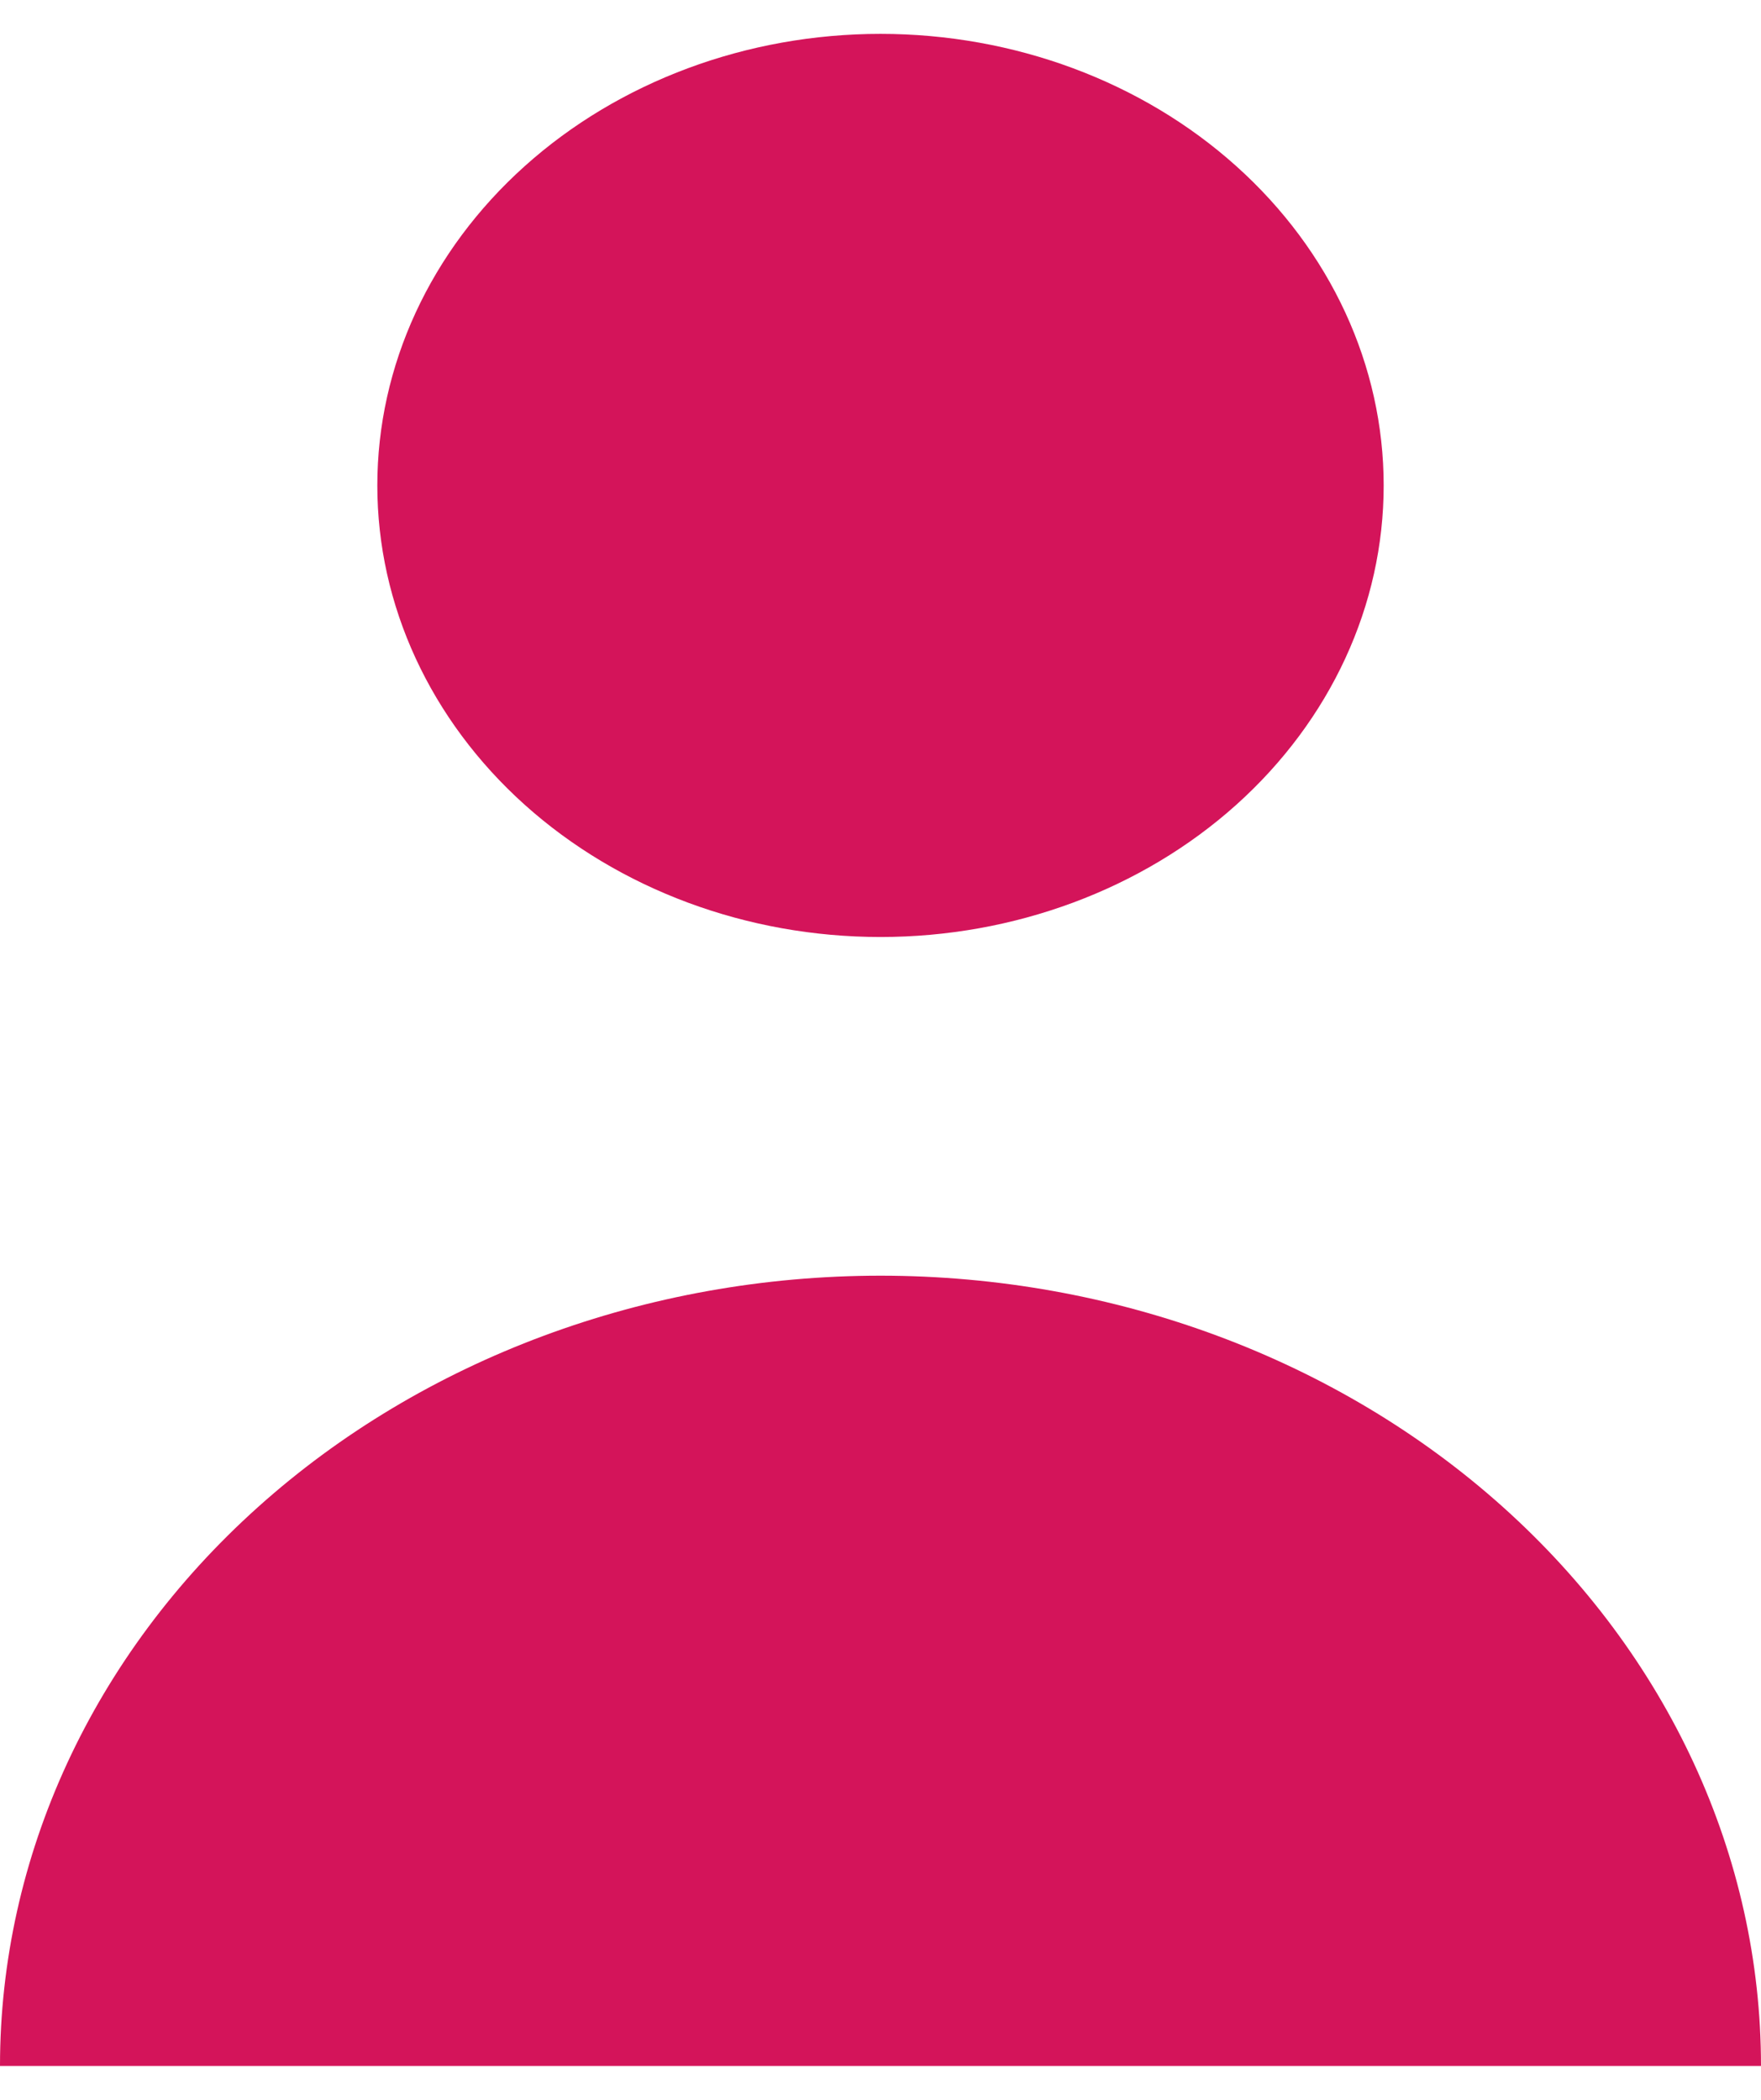
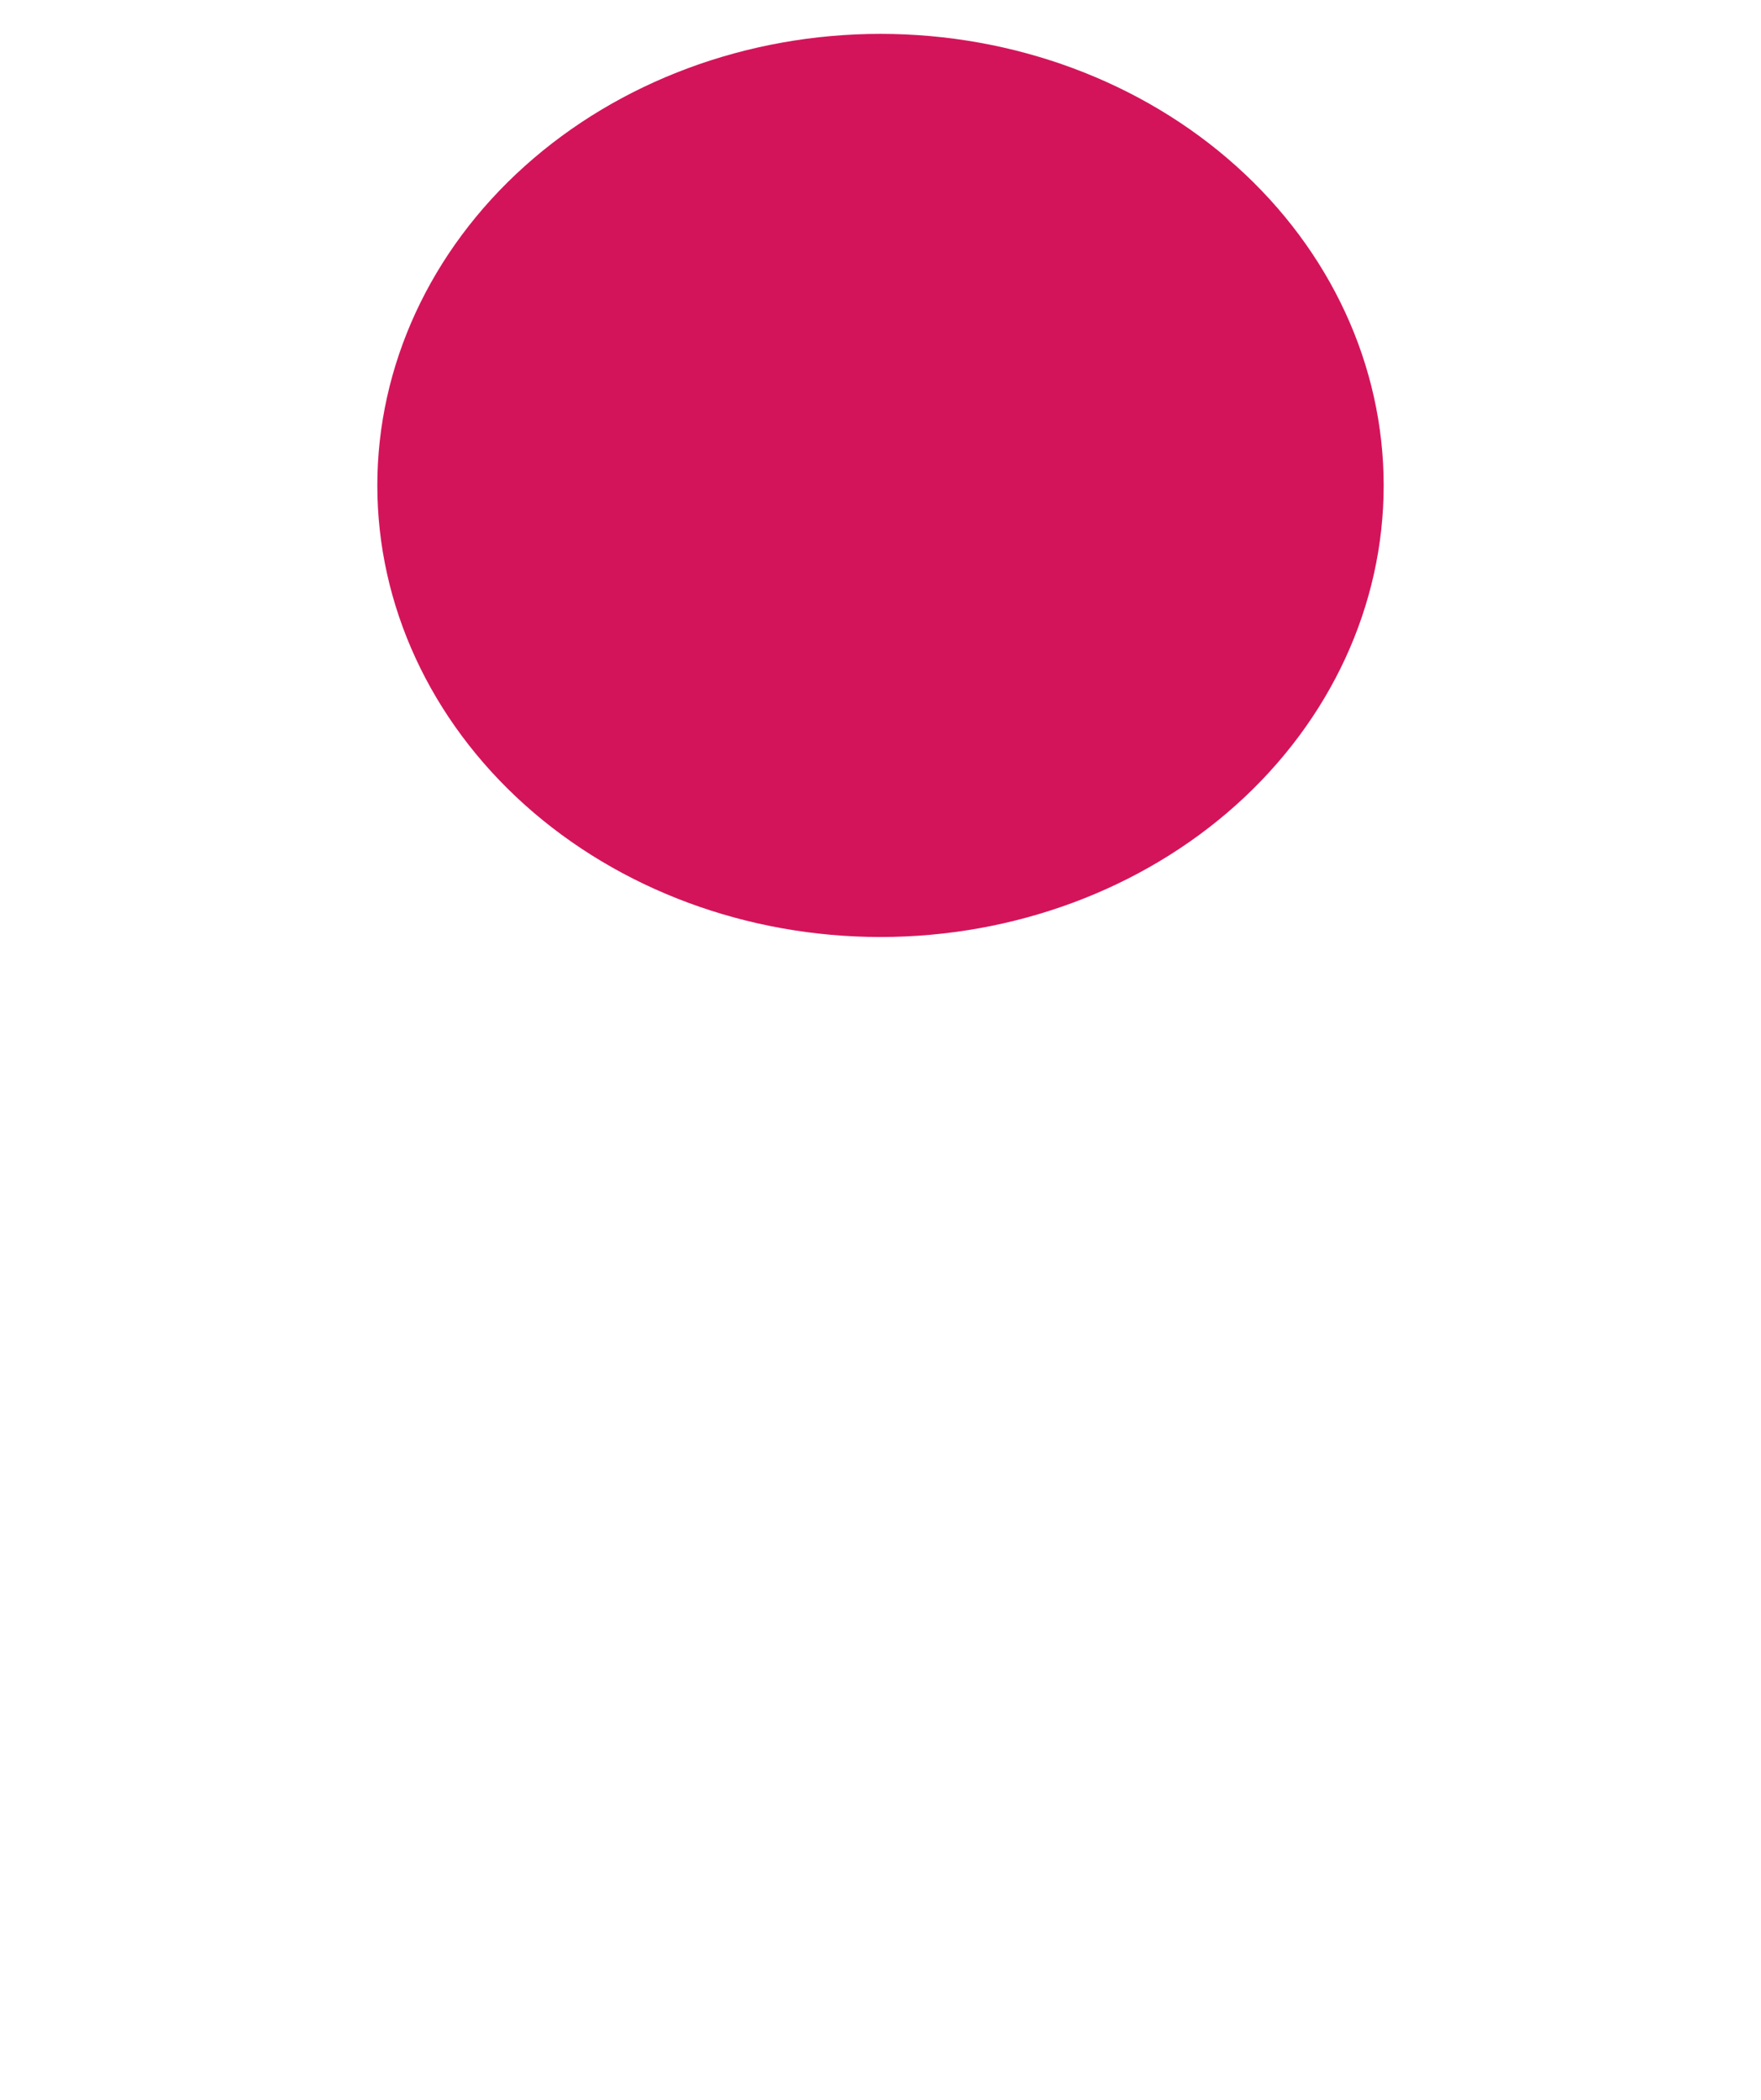
<svg xmlns="http://www.w3.org/2000/svg" width="26" height="31" viewBox="0 0 26 31" fill="none">
  <path d="M18.253 11.881C19.646 10.63 20.429 8.935 20.429 7.167C20.429 5.399 19.646 3.703 18.253 2.453C16.86 1.202 14.97 0.5 13 0.5C11.03 0.5 9.14 1.202 7.747 2.453C6.354 3.703 5.571 5.399 5.571 7.167C5.571 8.935 6.354 10.63 7.747 11.881C9.14 13.131 11.03 13.833 13 13.833C14.97 13.833 16.86 13.131 18.253 11.881Z" fill="#D4145A" />
-   <path d="M3.808 22.25C6.246 20.062 9.552 18.833 13 18.833C16.448 18.833 19.754 20.062 22.192 22.25C24.63 24.438 26 27.406 26 30.5H0C0 27.406 1.37 24.438 3.808 22.25Z" fill="#D4145A" />
</svg>